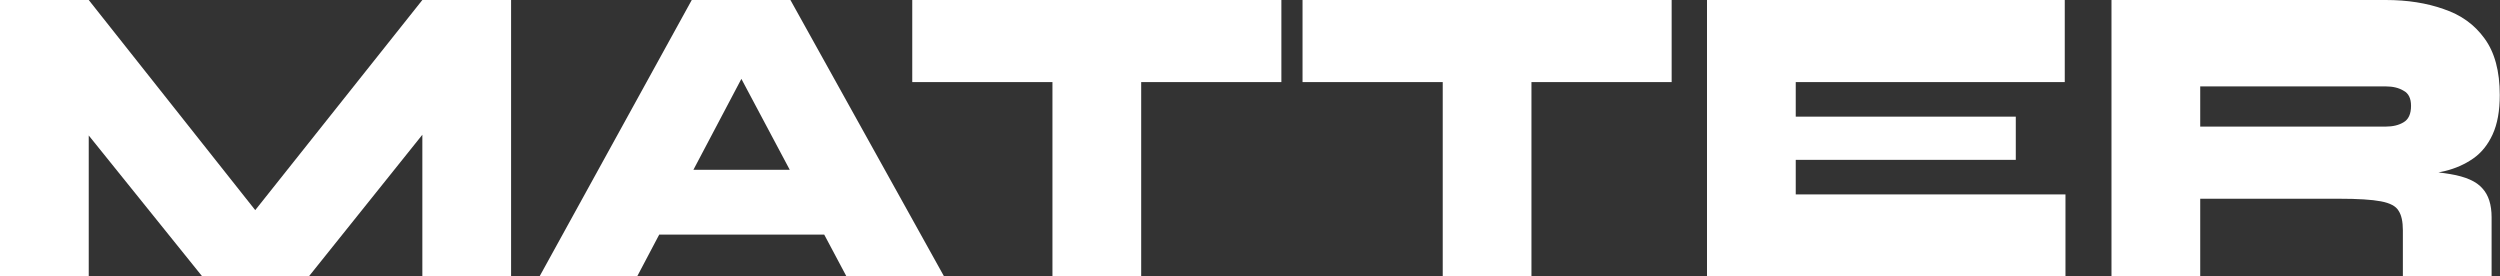
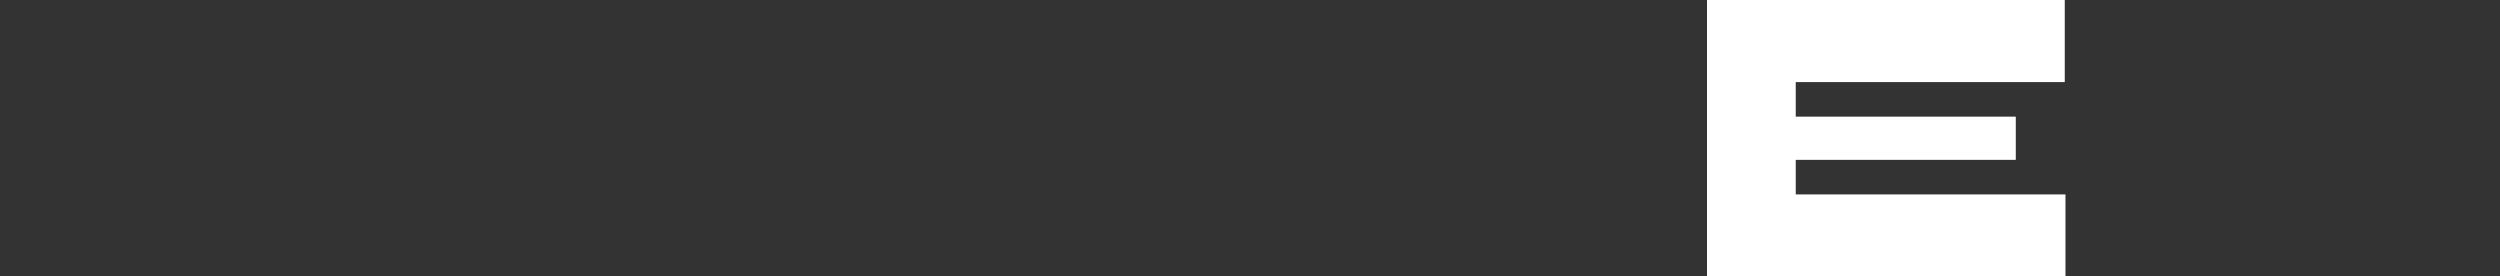
<svg xmlns="http://www.w3.org/2000/svg" width="217" height="24" viewBox="0 0 217 24" fill="none">
  <rect x="0" y="0" width="217" height="24" fill="#333333" stroke="none" />
-   <path d="M24.461 21.15H19.84L36.66 0H44.362V24H36.66V7.65L38.971 8.812L26.802 24H17.56L5.36 8.85L7.702 7.688V24H0V0H7.702L24.461 21.15Z" fill="white" />
-   <path d="M53.73 20.363V14.738H74.802V20.363H53.73ZM46.829 24L60.045 0H68.609L81.949 24H73.477L62.047 2.513H66.638L55.301 24H46.829Z" fill="white" />
-   <path d="M79.184 0H111.224V7.125H79.184V0ZM91.353 6.638H99.055V24H91.353V6.638Z" fill="white" />
-   <path d="M113.06 0H145.099V7.125H113.06V0ZM125.229 6.638H132.93V24H125.229V6.638Z" fill="white" />
  <path d="M155.87 13.875V16.875H179.283V24H148.168V0H179.221V7.125H155.87V10.125H174.97V13.875H155.87Z" fill="white" />
-   <path d="M183.277 24V0H207.091C208.96 0 210.633 0.263 212.112 0.788C213.611 1.288 214.792 2.138 215.655 3.337C216.538 4.537 216.98 6.175 216.98 8.25C216.98 9.625 216.774 10.762 216.363 11.662C215.953 12.562 215.388 13.262 214.669 13.762C213.95 14.262 213.129 14.625 212.205 14.85C211.28 15.075 210.315 15.213 209.309 15.262L207.06 14.738C209.504 14.762 211.383 14.887 212.697 15.113C214.032 15.338 214.957 15.75 215.47 16.35C216.004 16.925 216.271 17.762 216.271 18.863V24H208.569V19.988C208.569 19.238 208.446 18.675 208.2 18.3C207.974 17.9 207.46 17.625 206.659 17.475C205.879 17.325 204.667 17.25 203.024 17.25H190.979V24H183.277ZM190.979 10.988H207.091C207.707 10.988 208.22 10.863 208.631 10.613C209.062 10.363 209.278 9.887 209.278 9.188C209.278 8.537 209.062 8.1 208.631 7.875C208.22 7.625 207.707 7.5 207.091 7.5H190.979V10.988Z" fill="white" />
</svg>